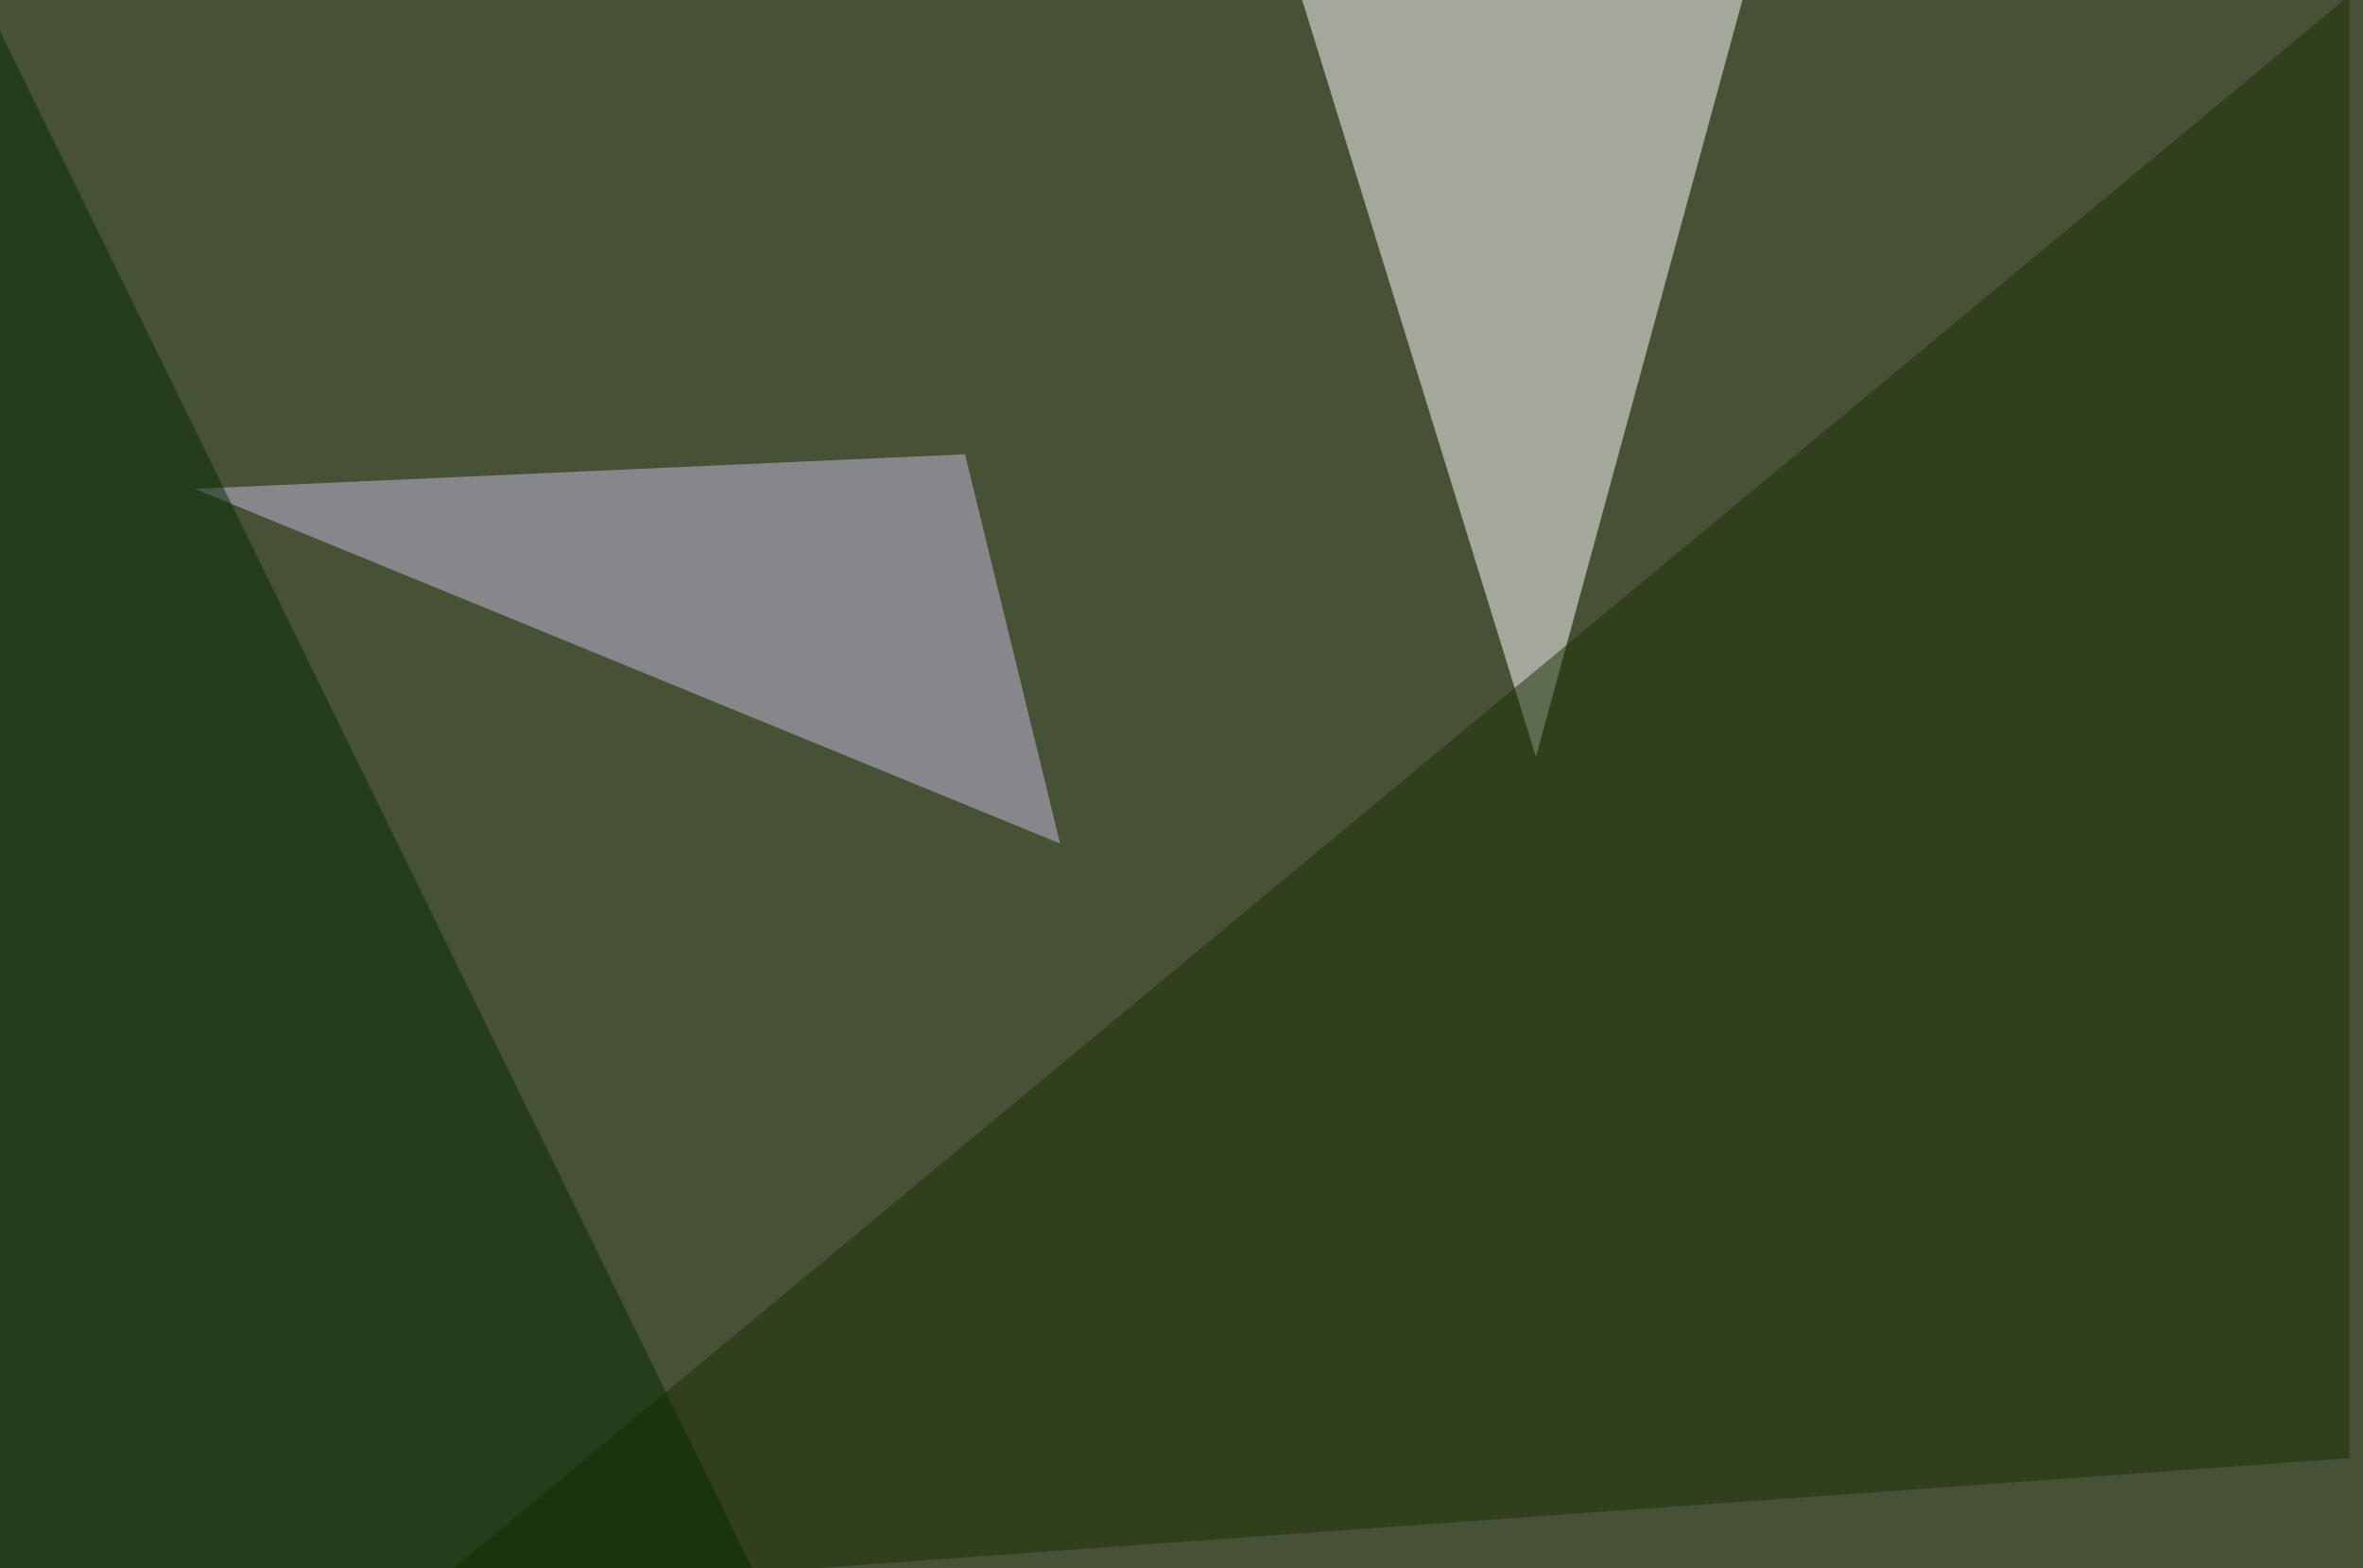
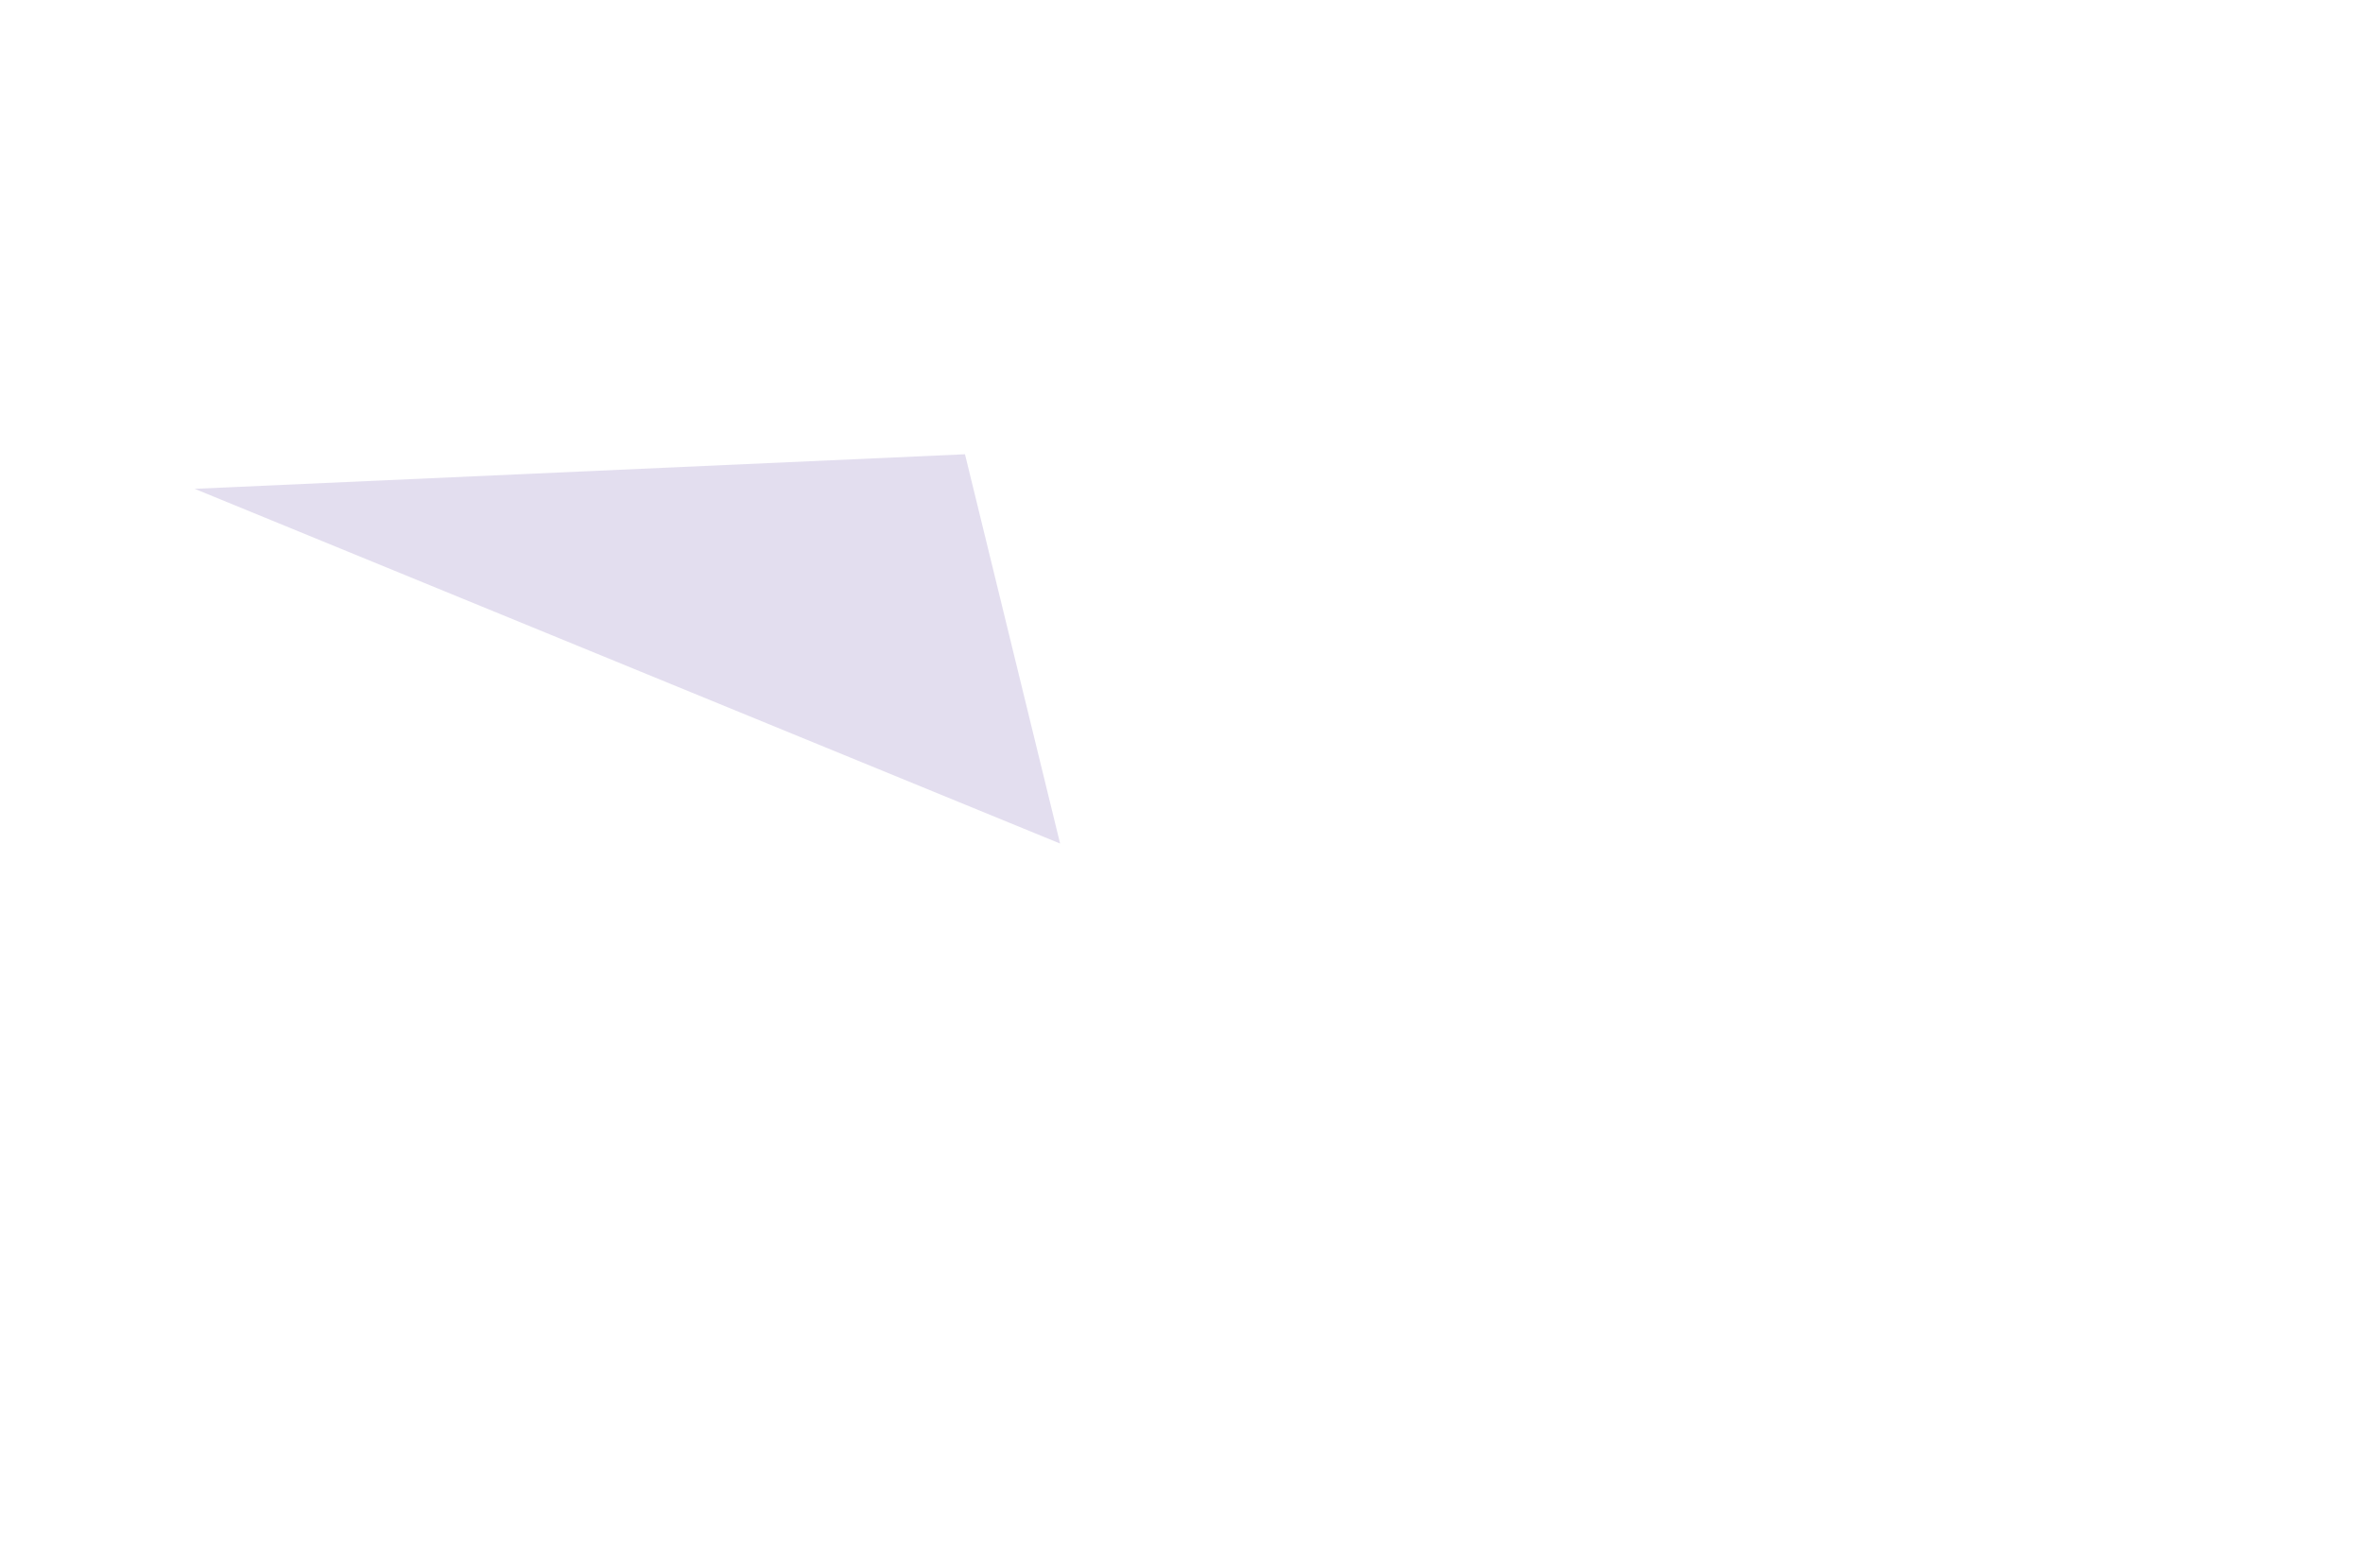
<svg xmlns="http://www.w3.org/2000/svg" width="800" height="531">
  <filter id="a">
    <feGaussianBlur stdDeviation="55" />
  </filter>
-   <rect width="100%" height="100%" fill="#465136" />
  <g filter="url(#a)">
    <g fill-opacity=".5">
-       <path fill="#fff" d="M435-19l85 275.3 79.1-290z" />
      <path fill="#c9bee1" d="M358.9 285.6l-32.2-131.8-260.8 11.7z" />
-       <path fill="#1c2e05" d="M795.4 493.7l-653.3 46.8 653.3-542z" />
-       <path fill="#052b00" d="M259.3 540.5L-4.4 1.5l-41 533.2z" />
    </g>
  </g>
</svg>